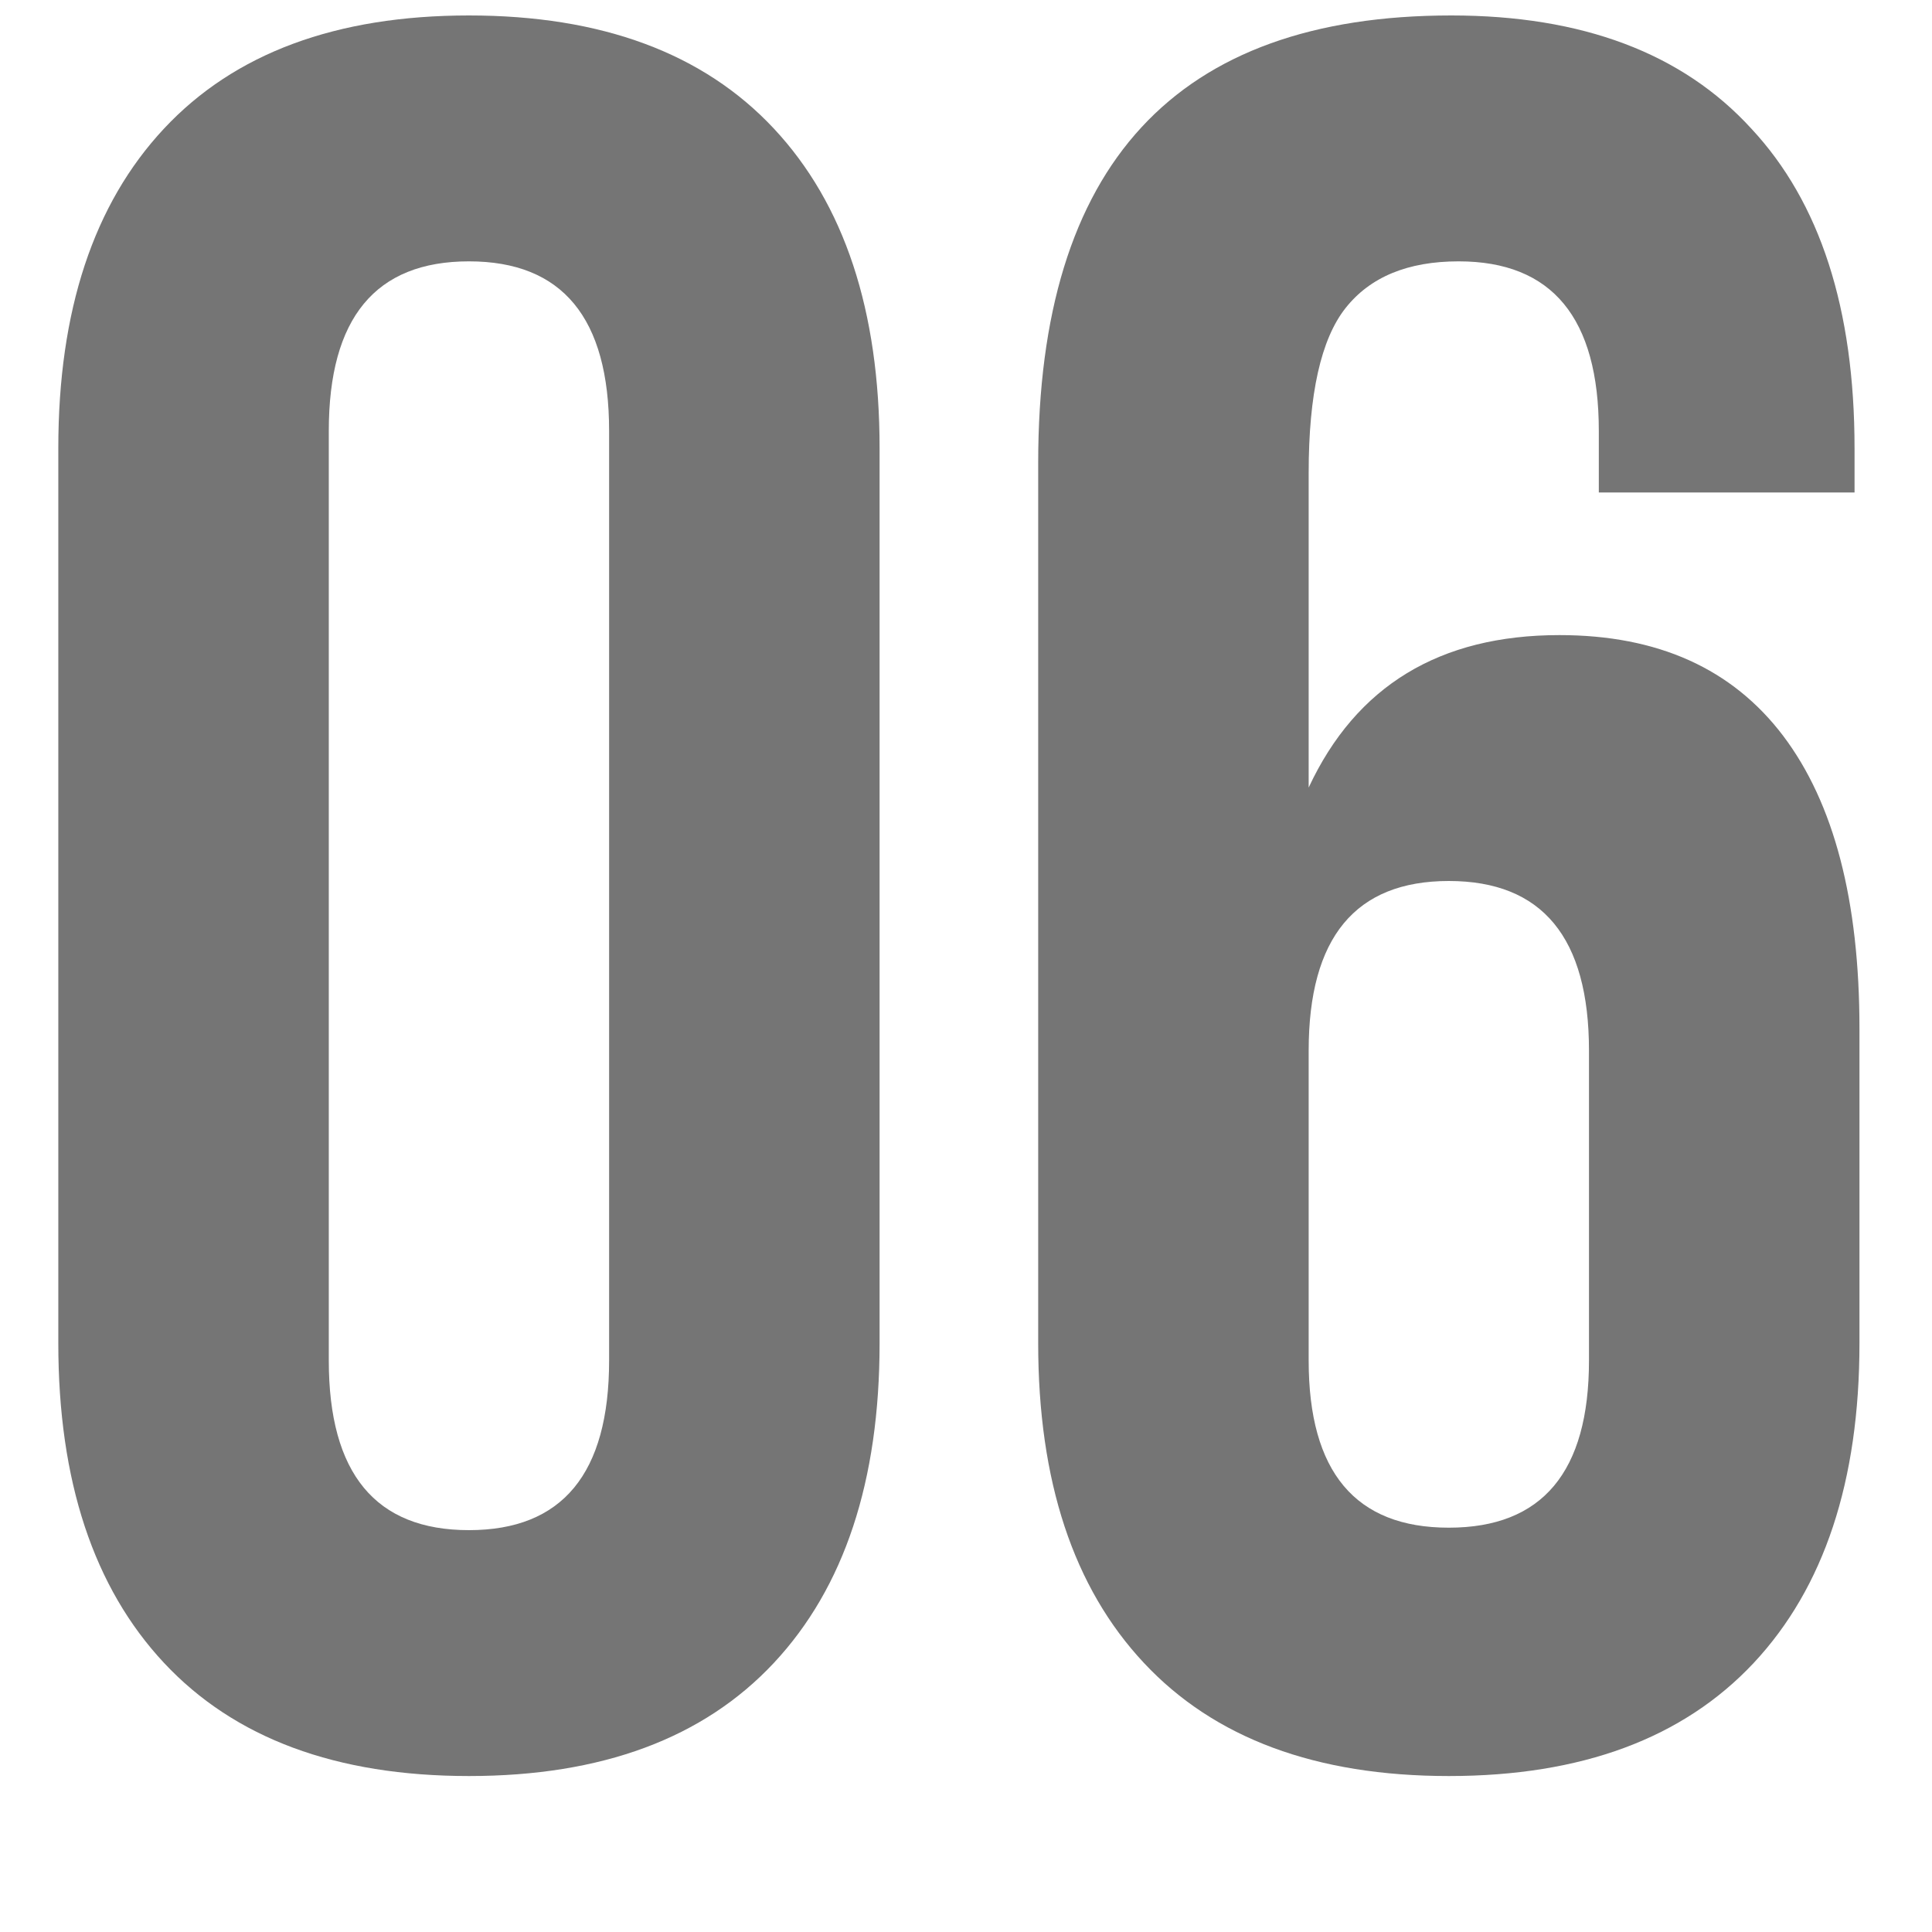
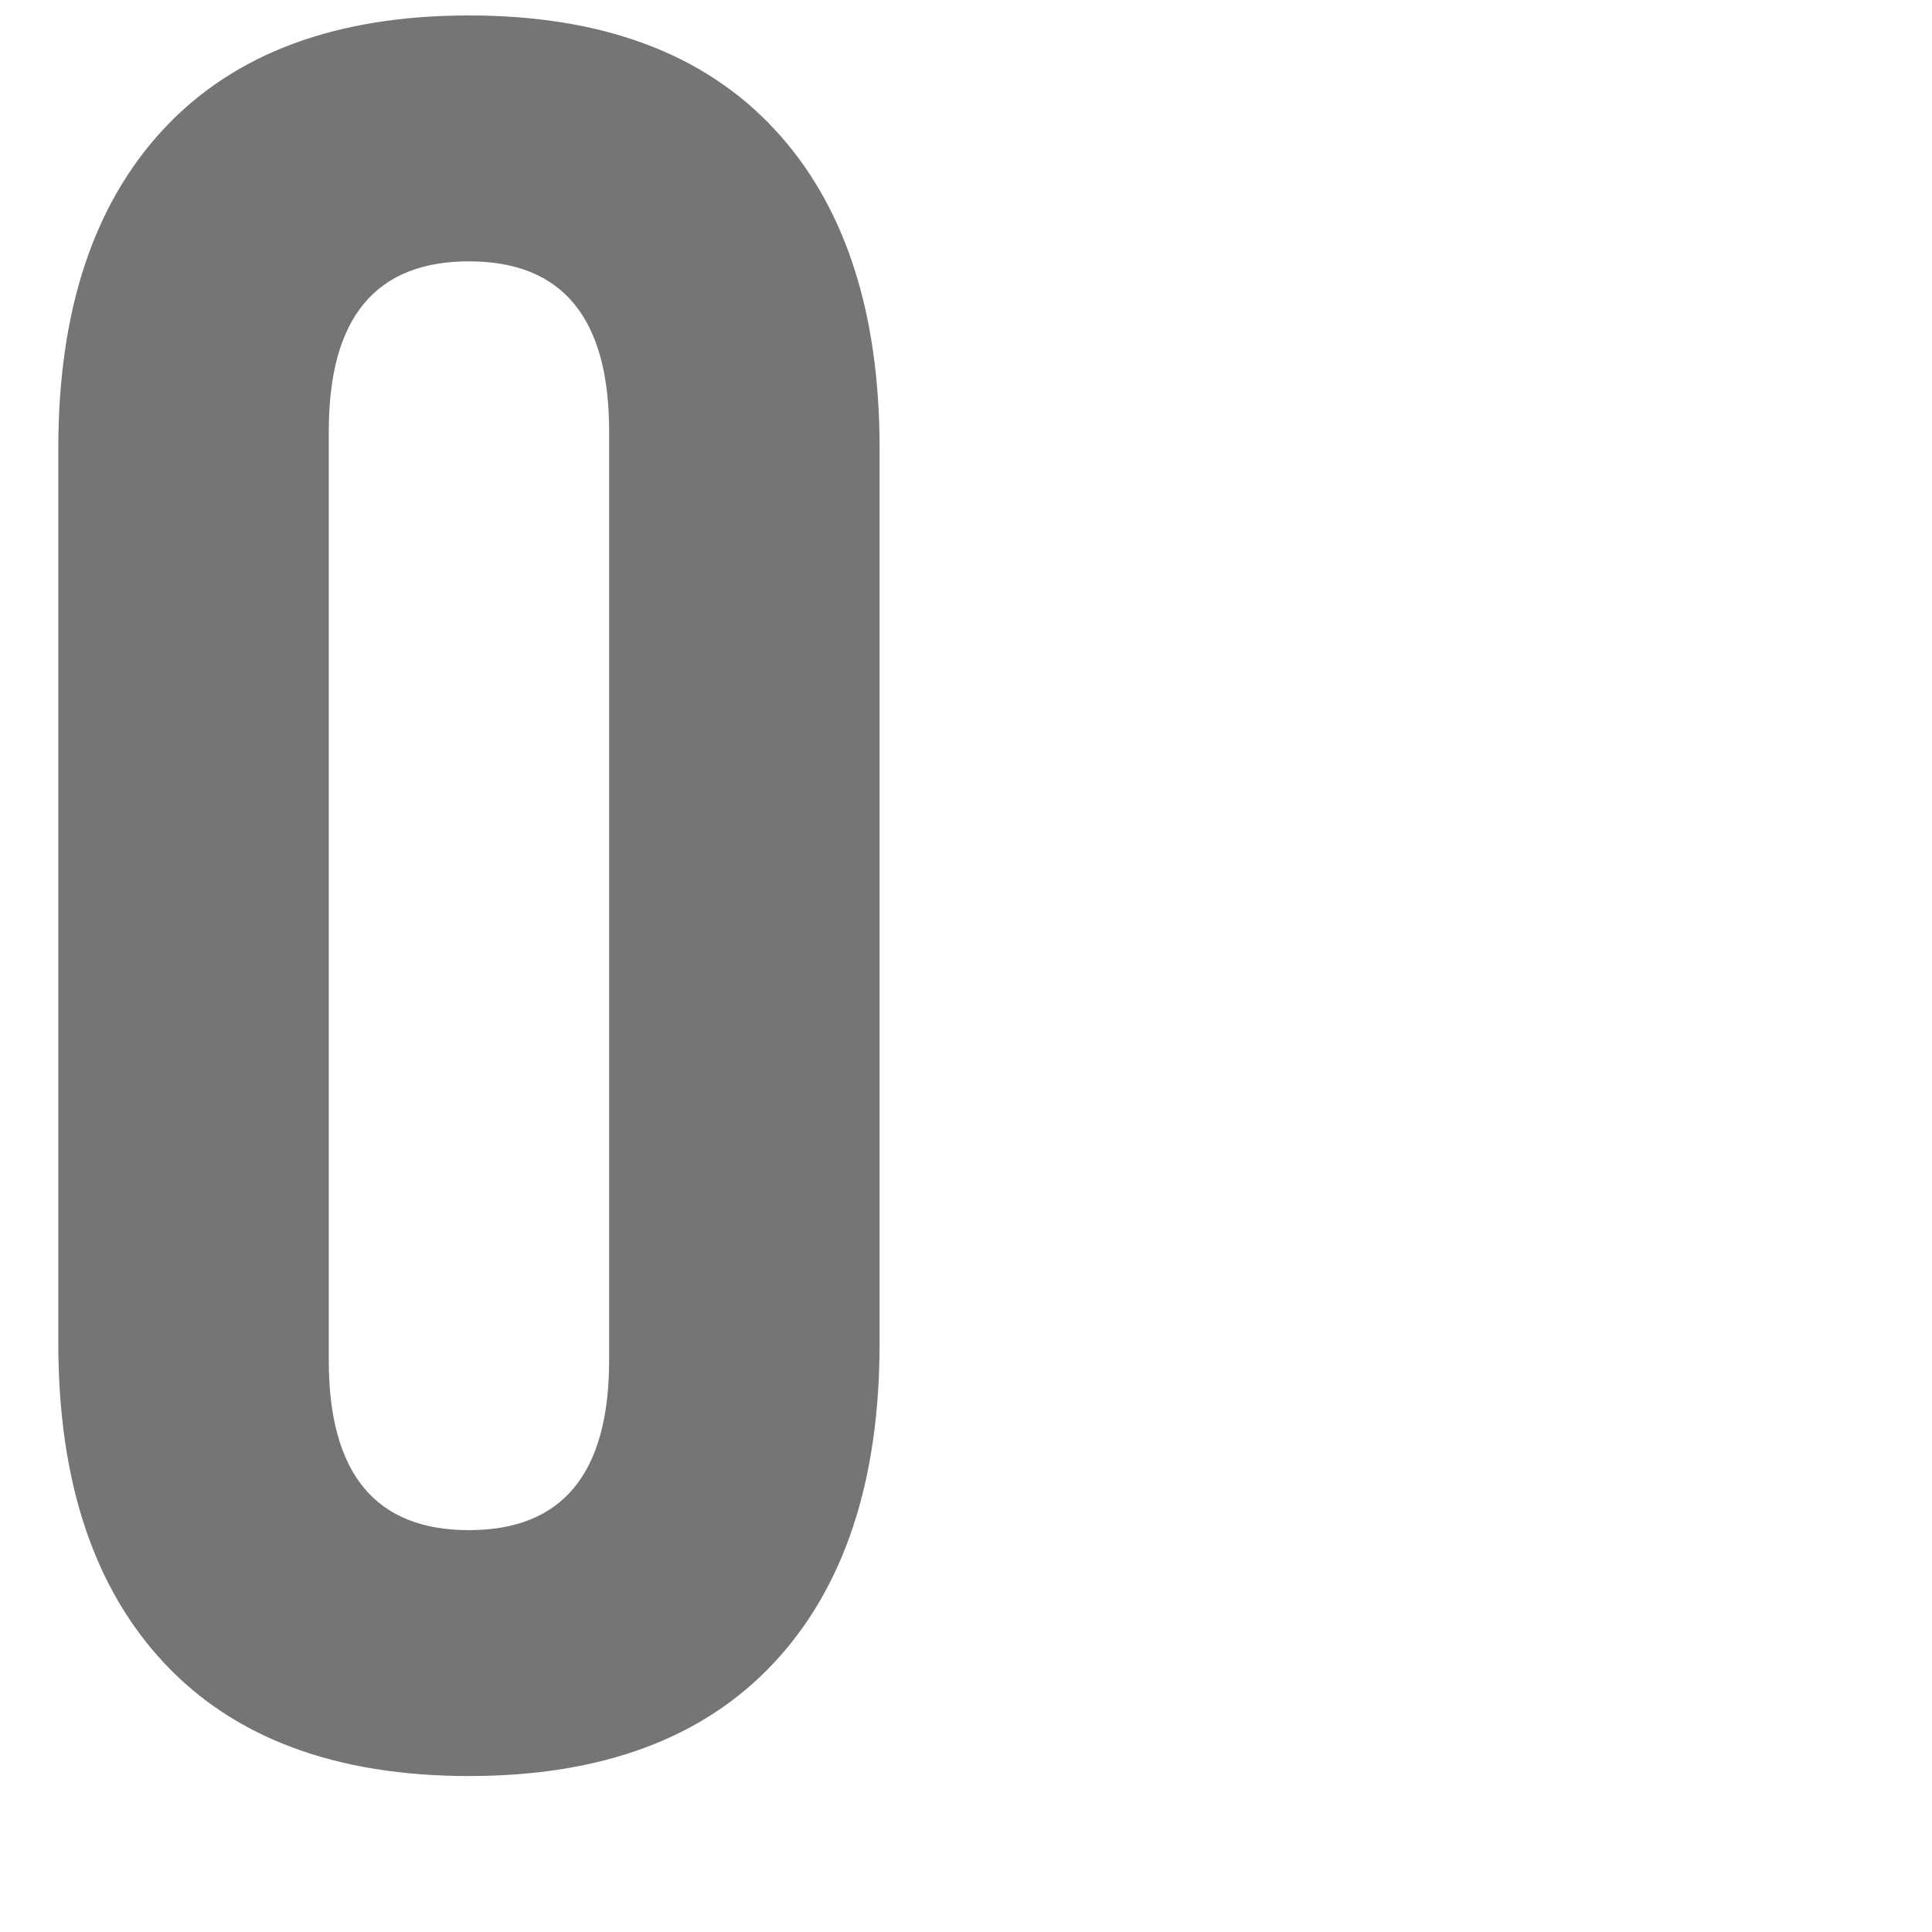
<svg xmlns="http://www.w3.org/2000/svg" width="11" height="11" viewBox="0 0 11 11" fill="none">
  <path d="M0.332 2.552C0.332 1.768 0.533 1.161 0.934 0.732C1.335 0.303 1.914 0.088 2.67 0.088C3.426 0.088 4.005 0.303 4.406 0.732C4.807 1.161 5.008 1.768 5.008 2.552V7.648C5.008 8.432 4.807 9.039 4.406 9.468C4.005 9.897 3.426 10.112 2.67 10.112C1.914 10.112 1.335 9.897 0.934 9.468C0.533 9.039 0.332 8.432 0.332 7.648V2.552ZM1.872 7.746C1.872 8.39 2.138 8.712 2.67 8.712C3.202 8.712 3.468 8.39 3.468 7.746V2.454C3.468 1.81 3.202 1.488 2.67 1.488C2.138 1.488 1.872 1.81 1.872 2.454V7.746Z" fill="#757575" />
-   <path d="M5.911 2.636C5.911 0.937 6.695 0.088 8.263 0.088C9.009 0.088 9.579 0.303 9.971 0.732C10.363 1.152 10.559 1.759 10.559 2.552V2.804H9.103V2.454C9.103 1.81 8.837 1.488 8.305 1.488C8.015 1.488 7.801 1.577 7.661 1.754C7.521 1.931 7.451 2.244 7.451 2.692V4.484C7.721 3.905 8.197 3.616 8.879 3.616C9.439 3.616 9.863 3.807 10.153 4.19C10.442 4.573 10.587 5.128 10.587 5.856V7.648C10.587 8.432 10.386 9.039 9.985 9.468C9.583 9.897 9.005 10.112 8.249 10.112C7.493 10.112 6.914 9.897 6.513 9.468C6.111 9.039 5.911 8.432 5.911 7.648V2.636ZM8.249 5.016C7.717 5.016 7.451 5.338 7.451 5.982V7.746C7.451 8.381 7.717 8.698 8.249 8.698C8.781 8.698 9.047 8.381 9.047 7.746V5.982C9.047 5.338 8.781 5.016 8.249 5.016Z" fill="#757575" />
</svg>